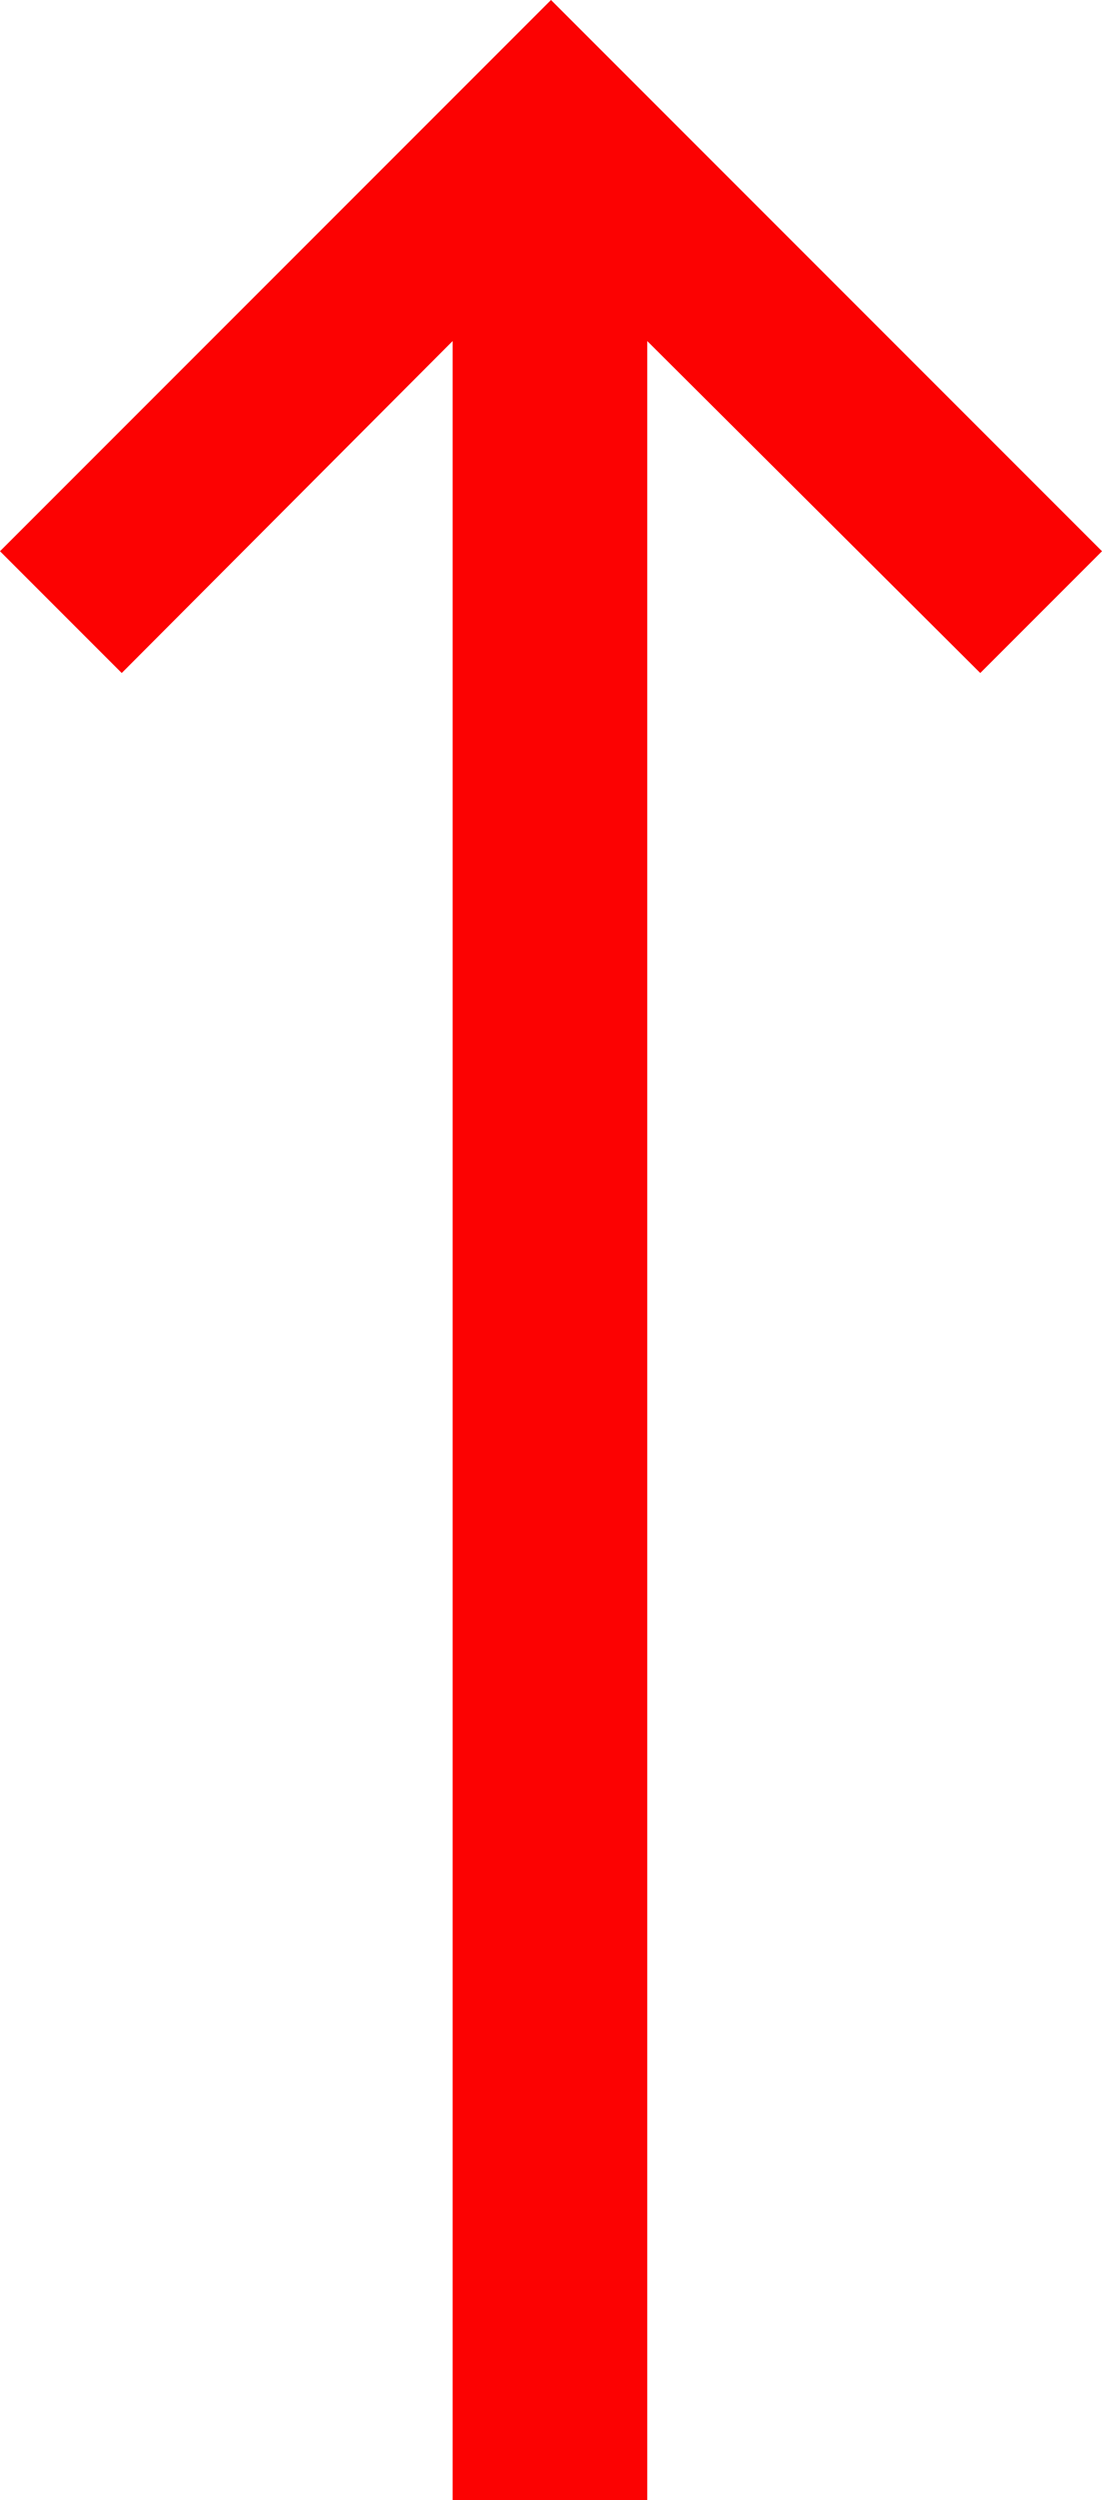
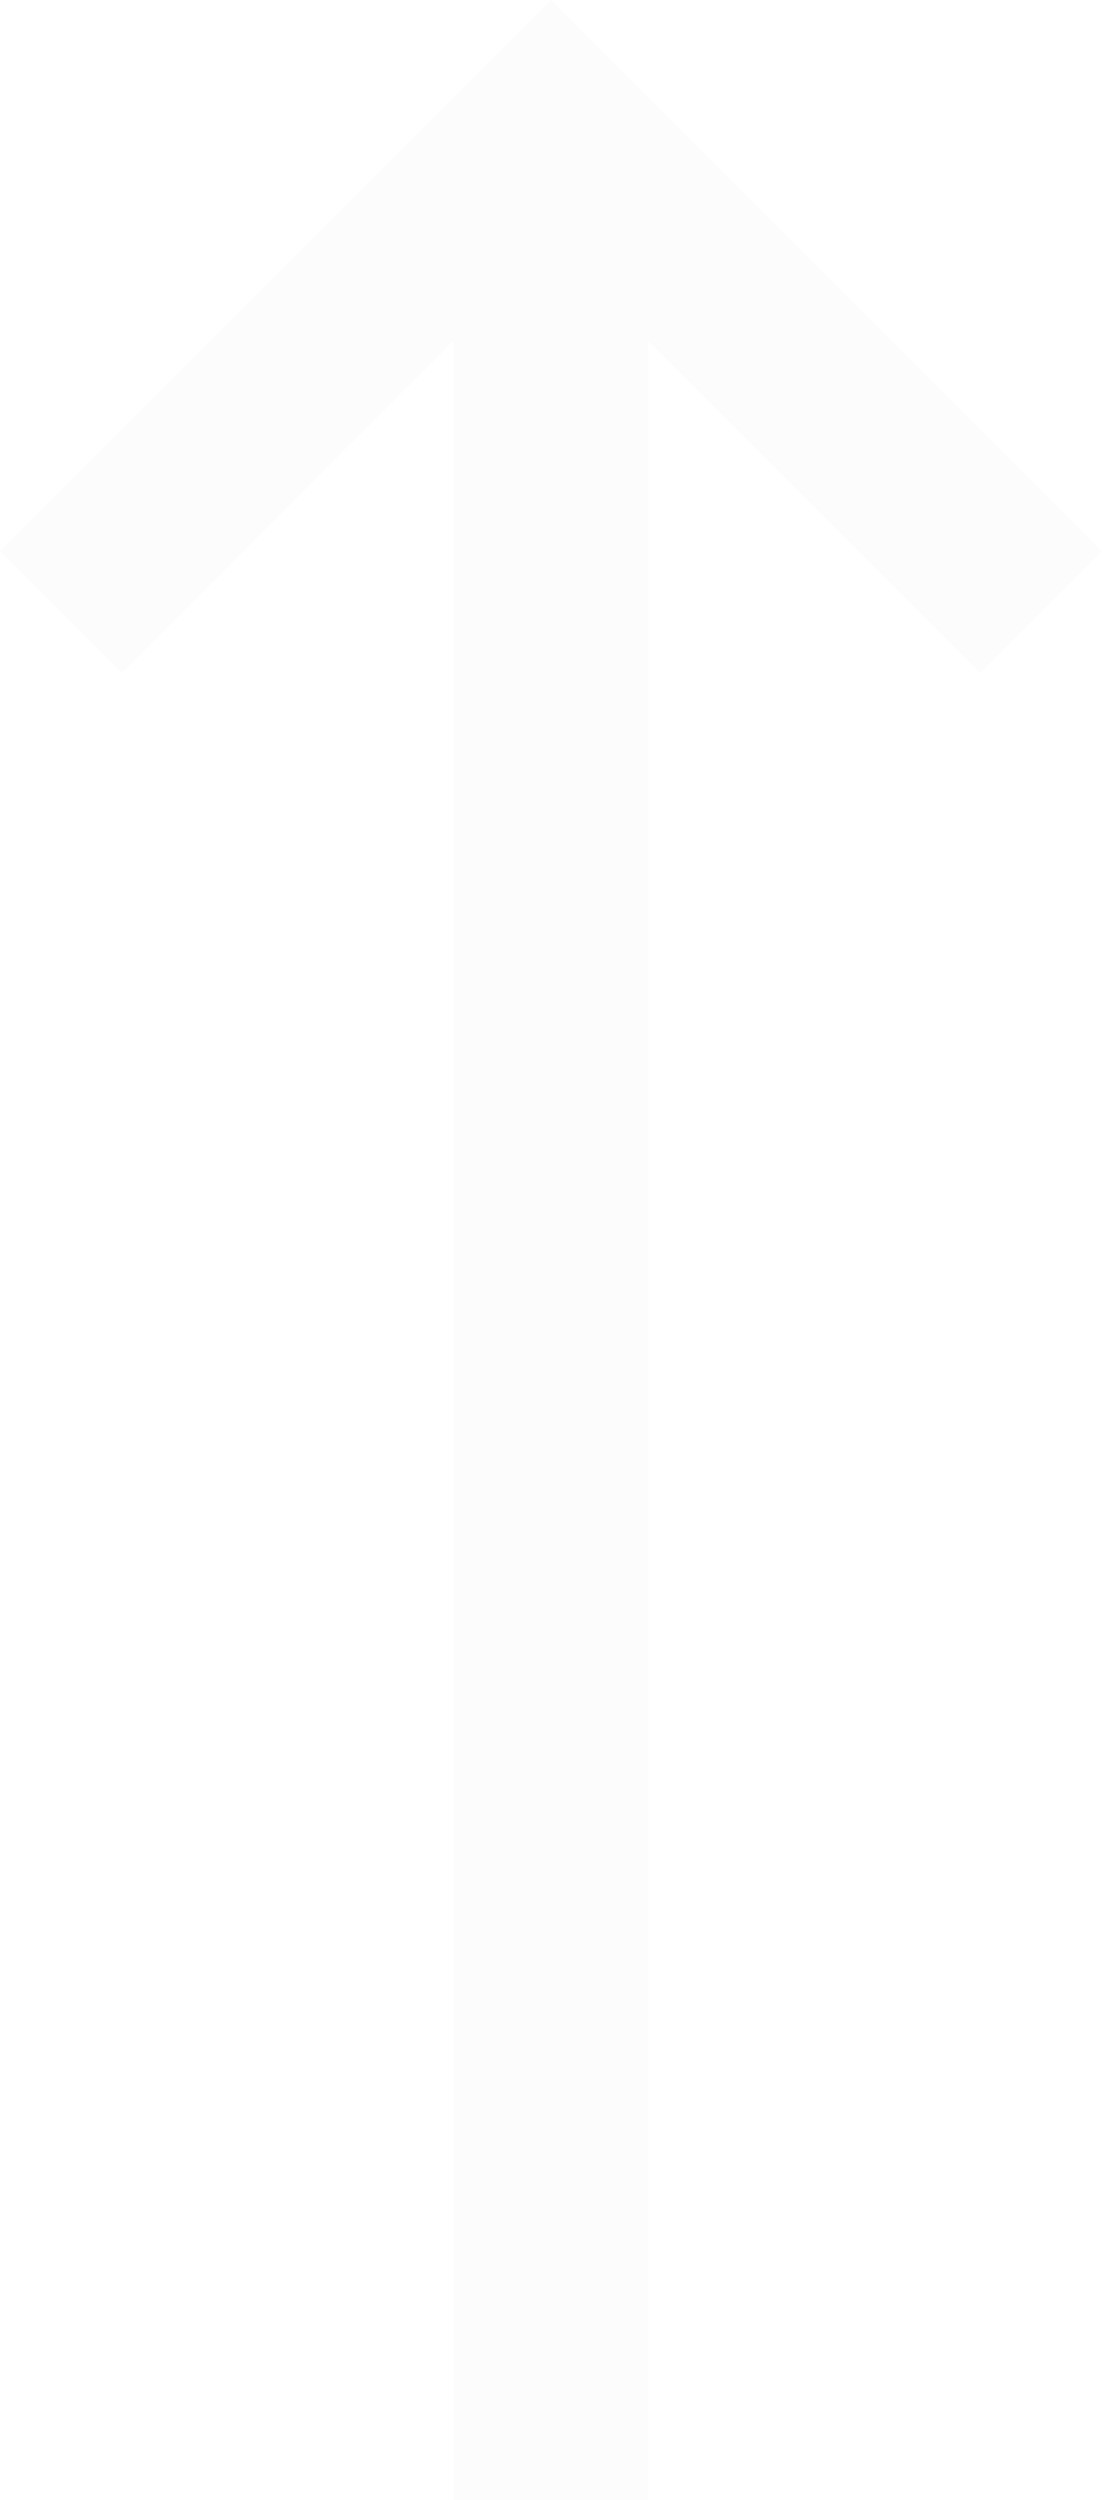
<svg xmlns="http://www.w3.org/2000/svg" width="4.626" height="10.49" viewBox="0 0 4.626 10.49">
  <g id="Union_3" fill="red" stroke="none" data-name="Union 3">
-     <path d="m0 2.313.511.511L1.9 1.431v9.059h.817V1.431l1.398 1.393.511-.511L2.313 0Z" />
    <path fill="rgba(112,112,112,0.02)" d="m2.313 0 2.313 2.313-.511.511-1.393-1.393v9.06h-.818V1.43L.511 2.824 0 2.313 2.313 0Z" />
  </g>
</svg>